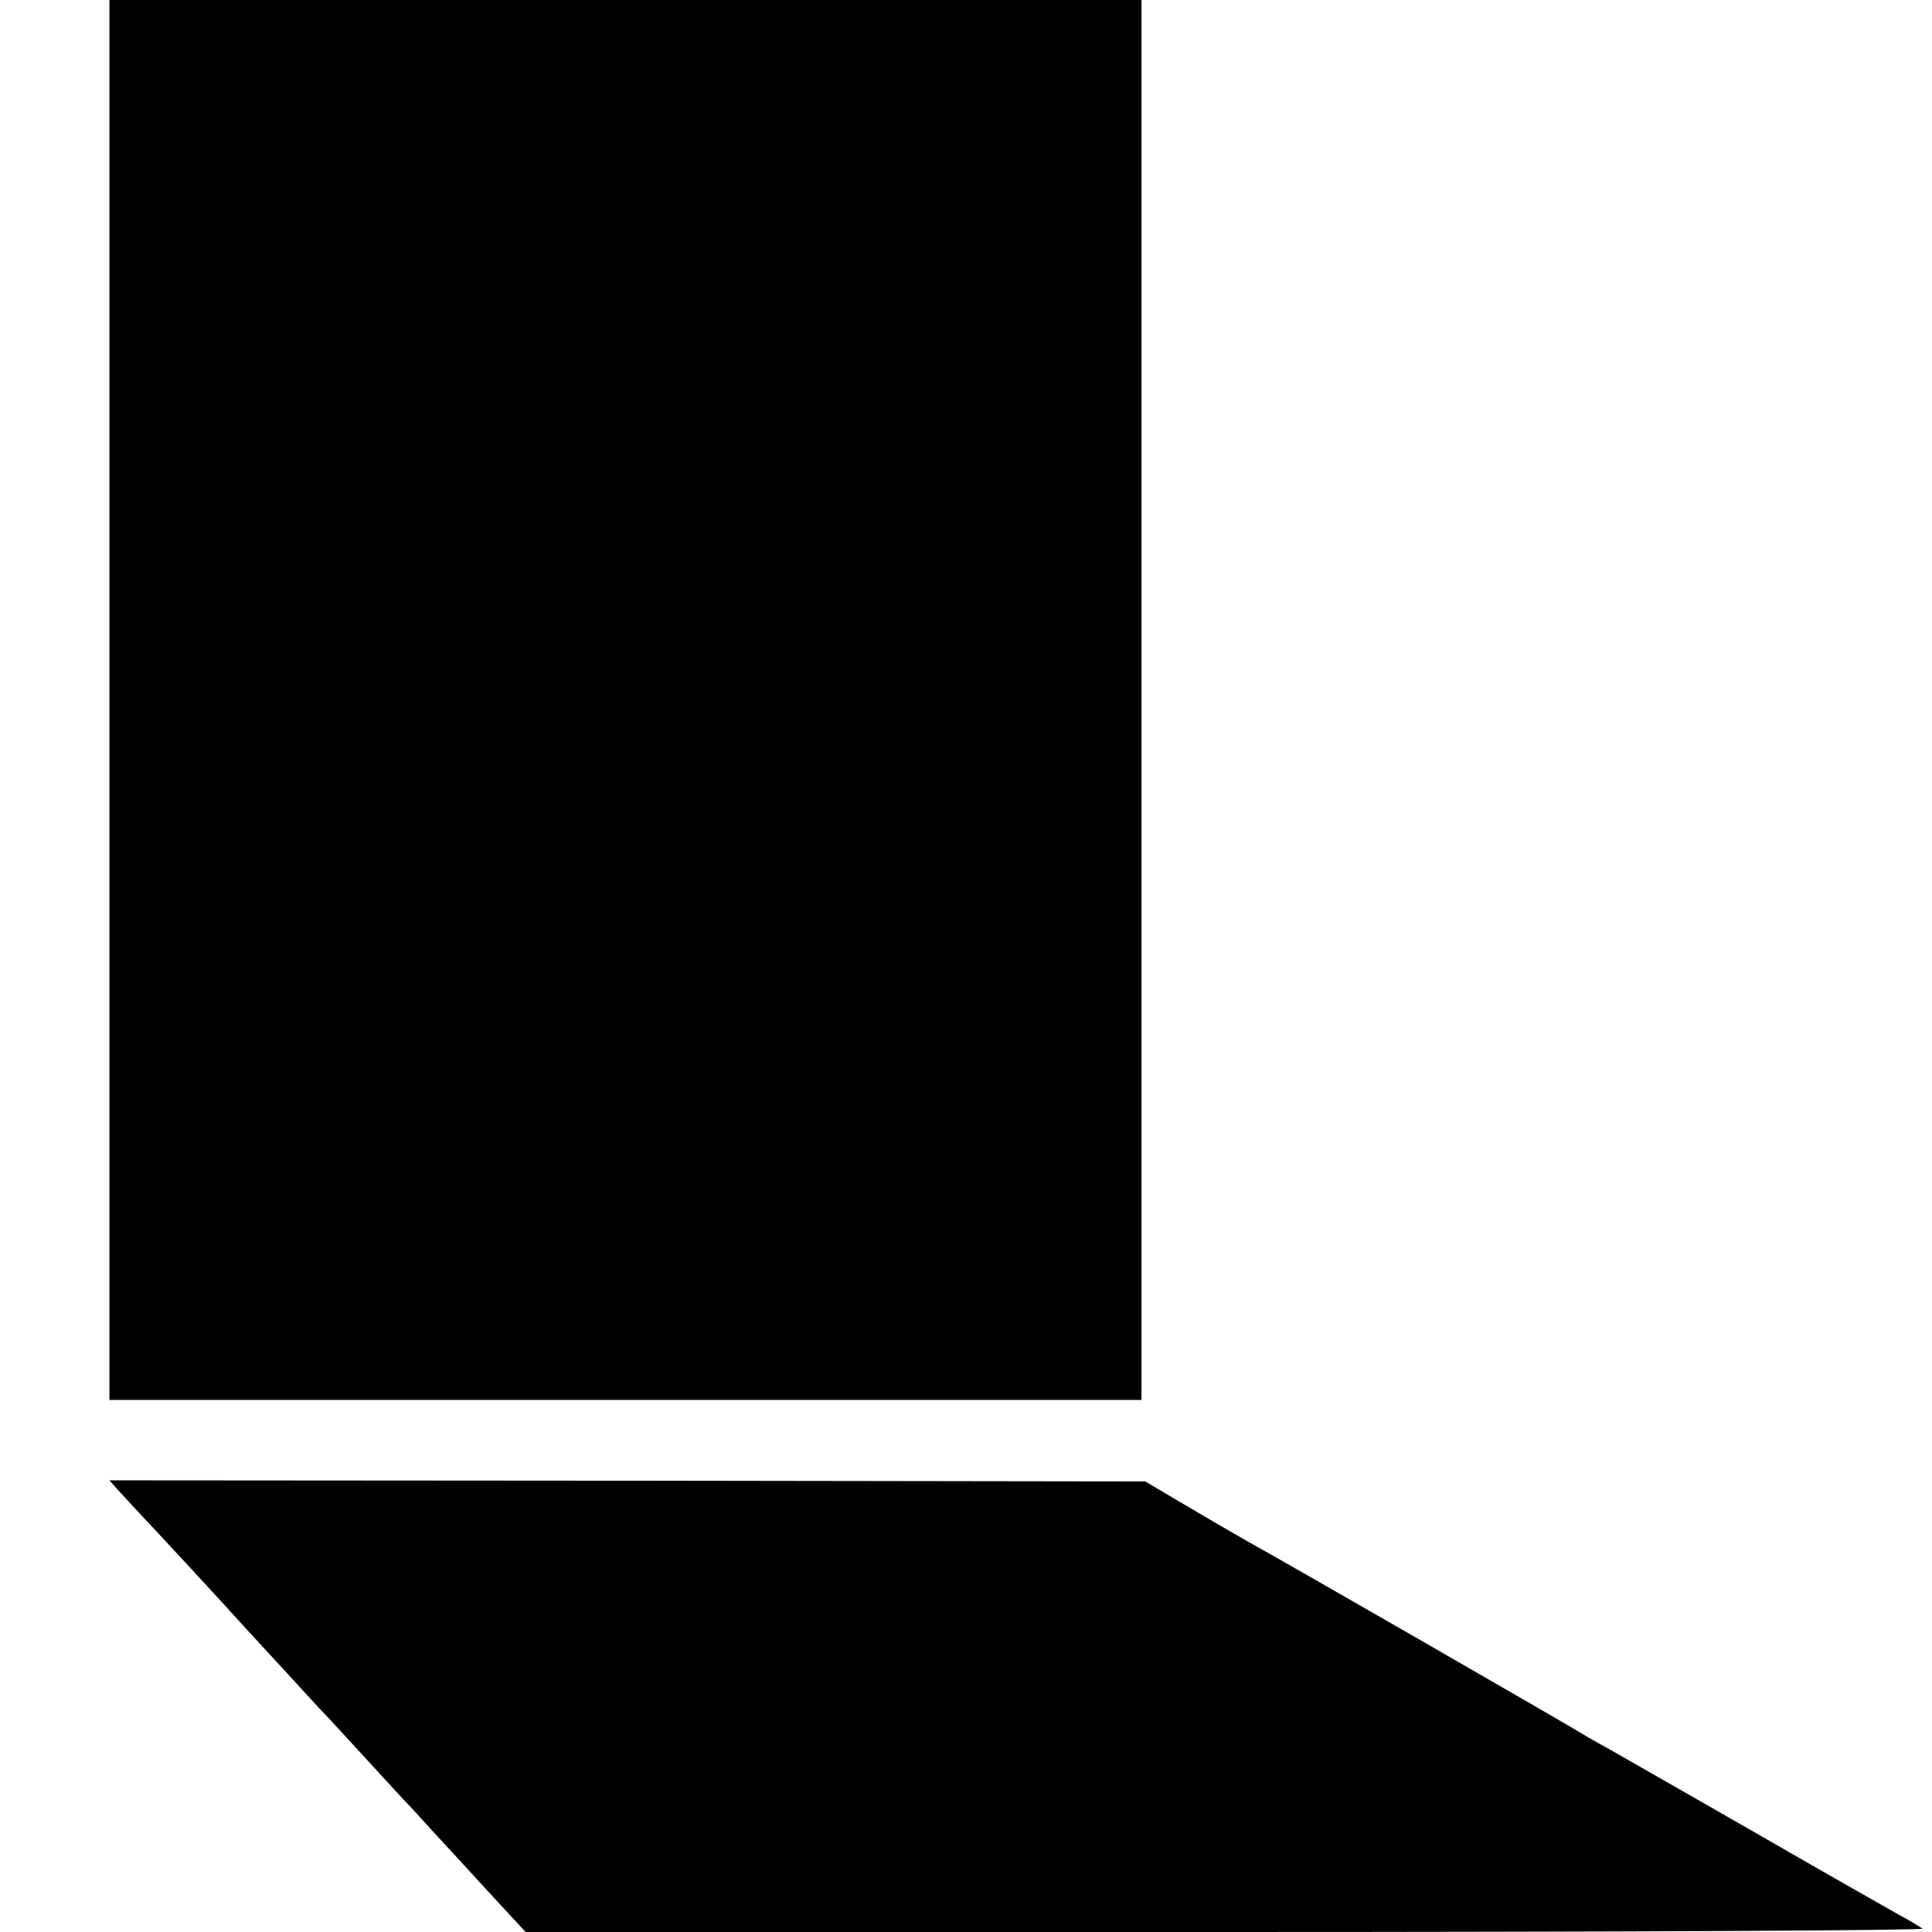
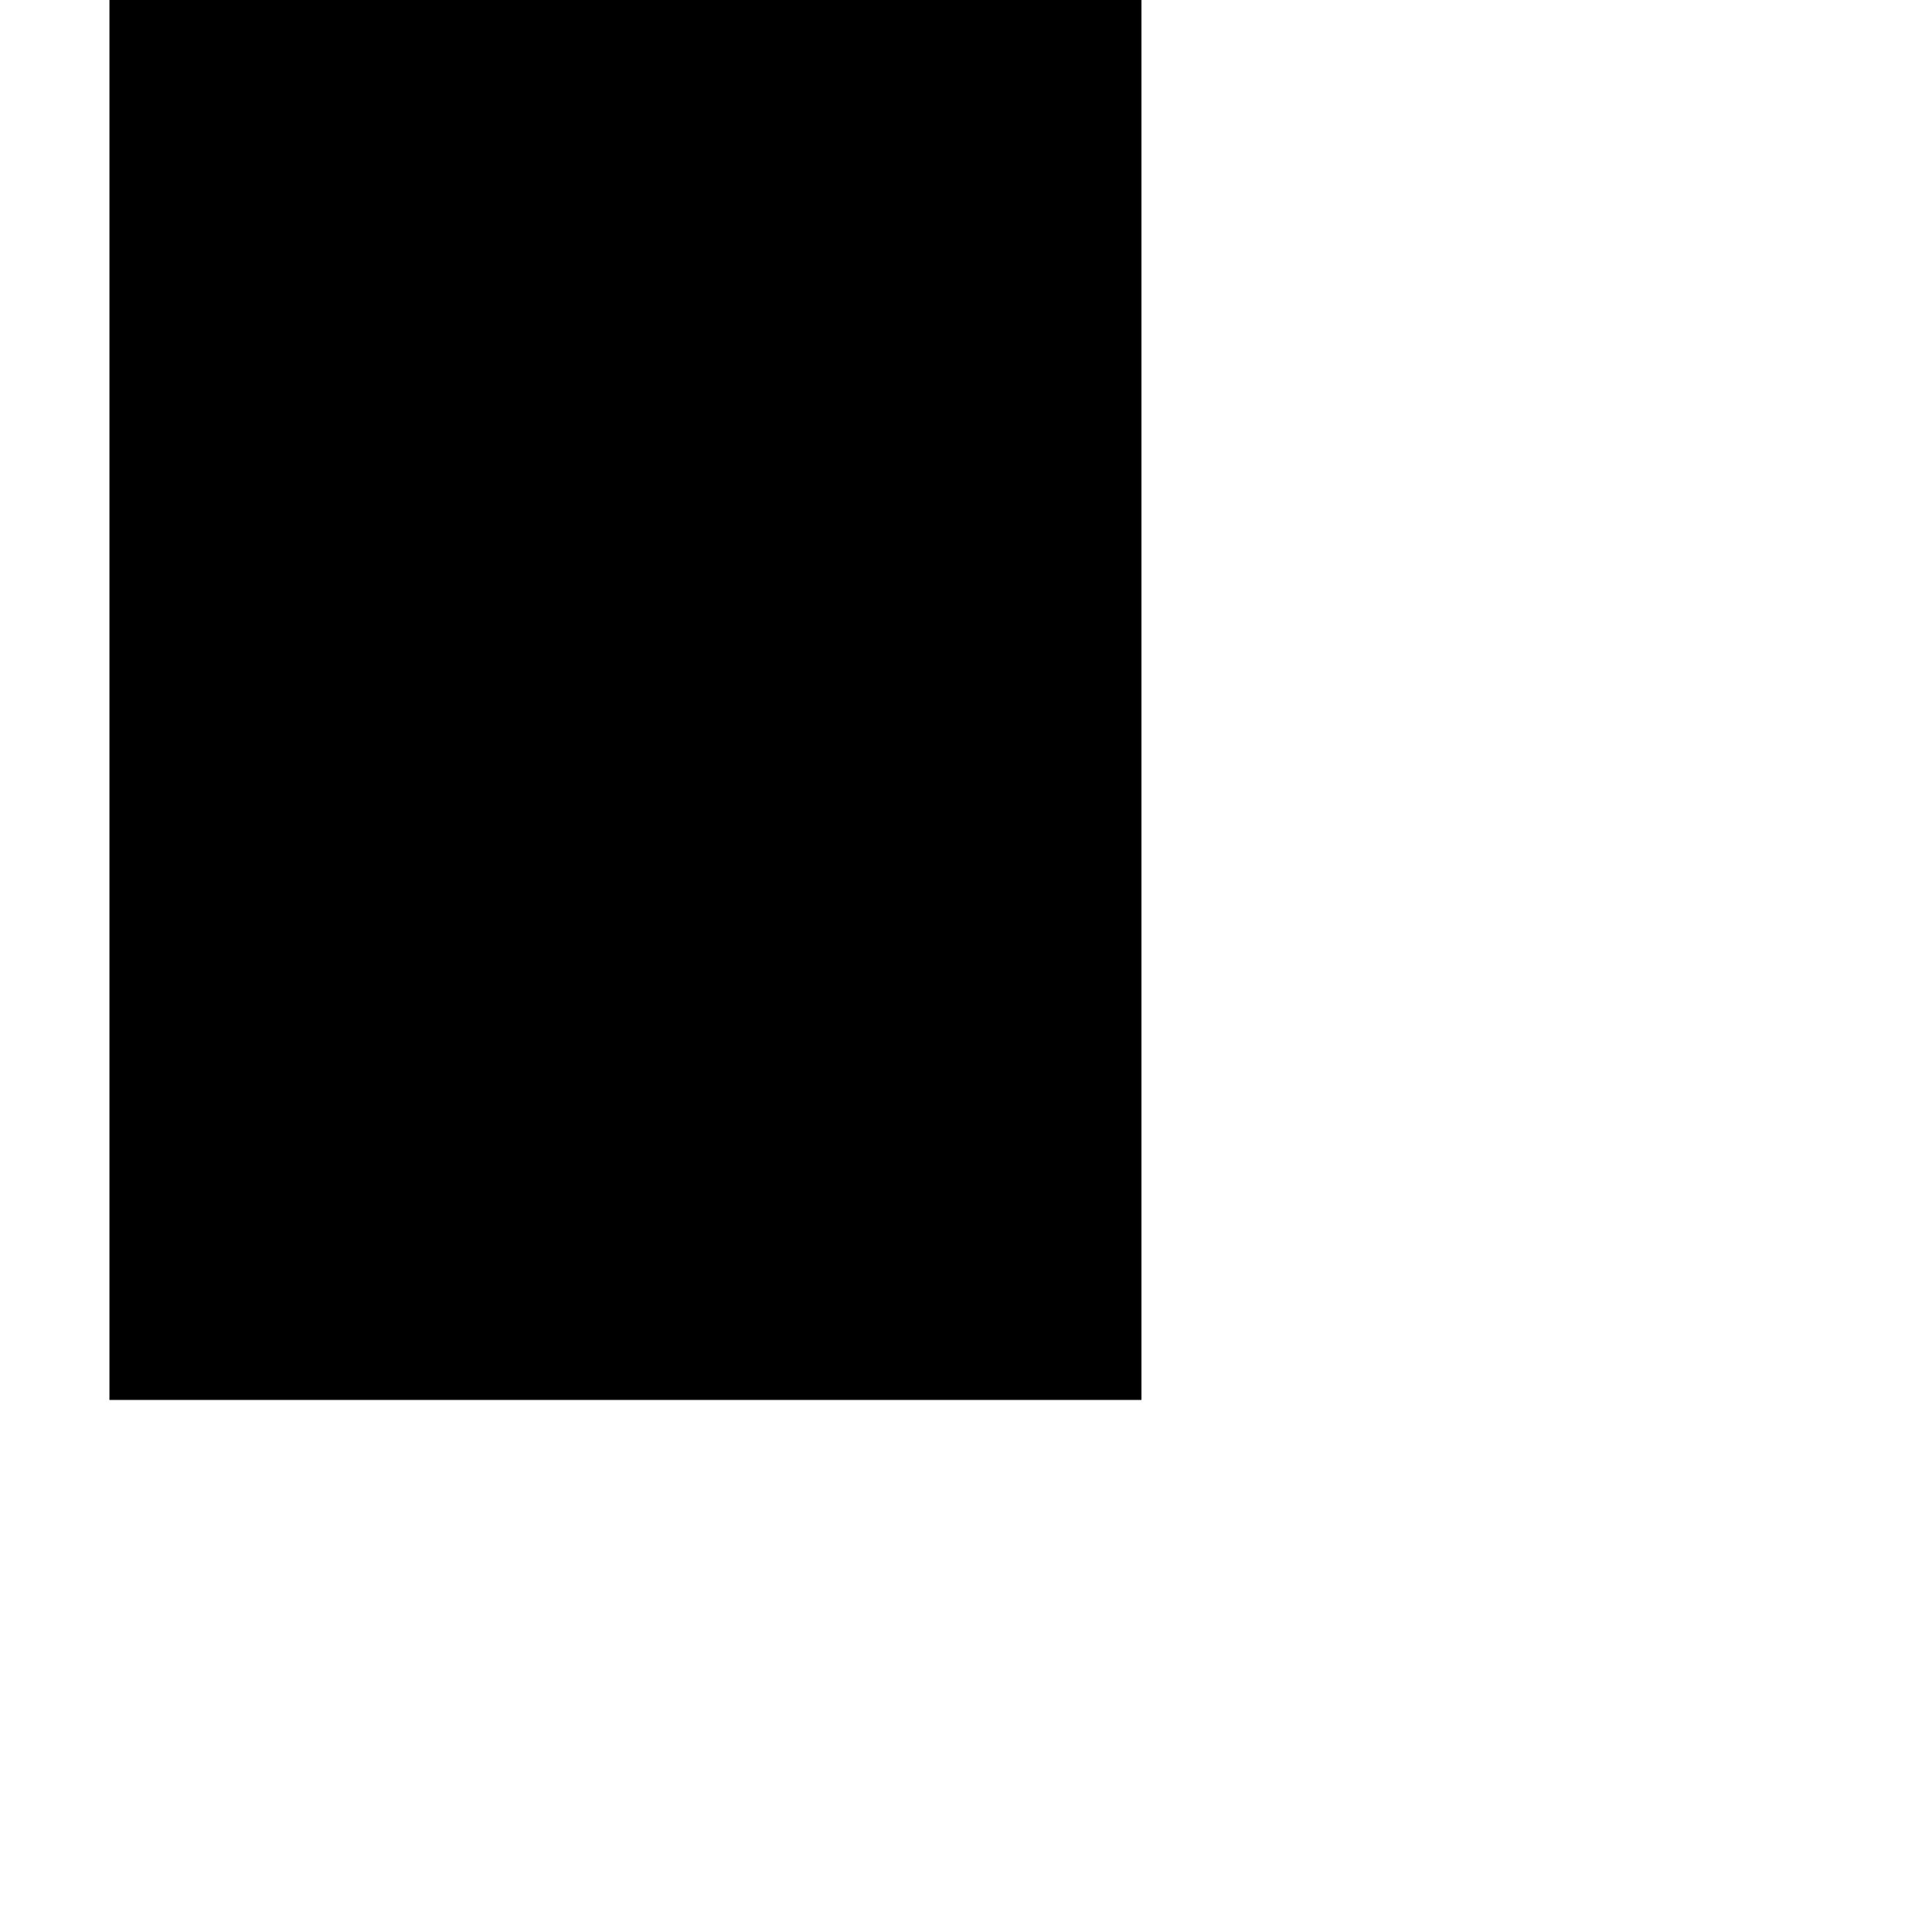
<svg xmlns="http://www.w3.org/2000/svg" version="1.0" width="512pt" height="512pt" viewBox="0 0 512 512" preserveAspectRatio="xMidYMid meet">
  <g transform="translate(0,512) scale(0.1,-0.1)" fill="#000000" stroke="none">
-     <path d="M290 3265 l0 -1855 1368 0 1367 0 0 1855 0 1855 -1367 0 -1368 0 0 -1855z" />
-     <path d="M312 1172 c13 -14 55 -60 94 -101 39 -42 150 -161 245 -266 96 -104 183 -199 194 -211 11 -11 63 -67 115 -124 52 -57 104 -113 115 -125 11 -11 43 -46 70 -76 28 -30 95 -103 149 -162 l99 -107 1855 0 c1046 0 1852 4 1847 9 -6 4 -35 22 -65 38 -30 17 -203 115 -385 220 -181 104 -357 204 -390 223 -33 18 -64 36 -70 40 -11 8 -780 451 -875 503 -30 17 -104 60 -165 96 l-110 65 -1373 2 -1372 1 22 -25z" />
+     <path d="M290 3265 l0 -1855 1368 0 1367 0 0 1855 0 1855 -1367 0 -1368 0 0 -1855" />
  </g>
</svg>